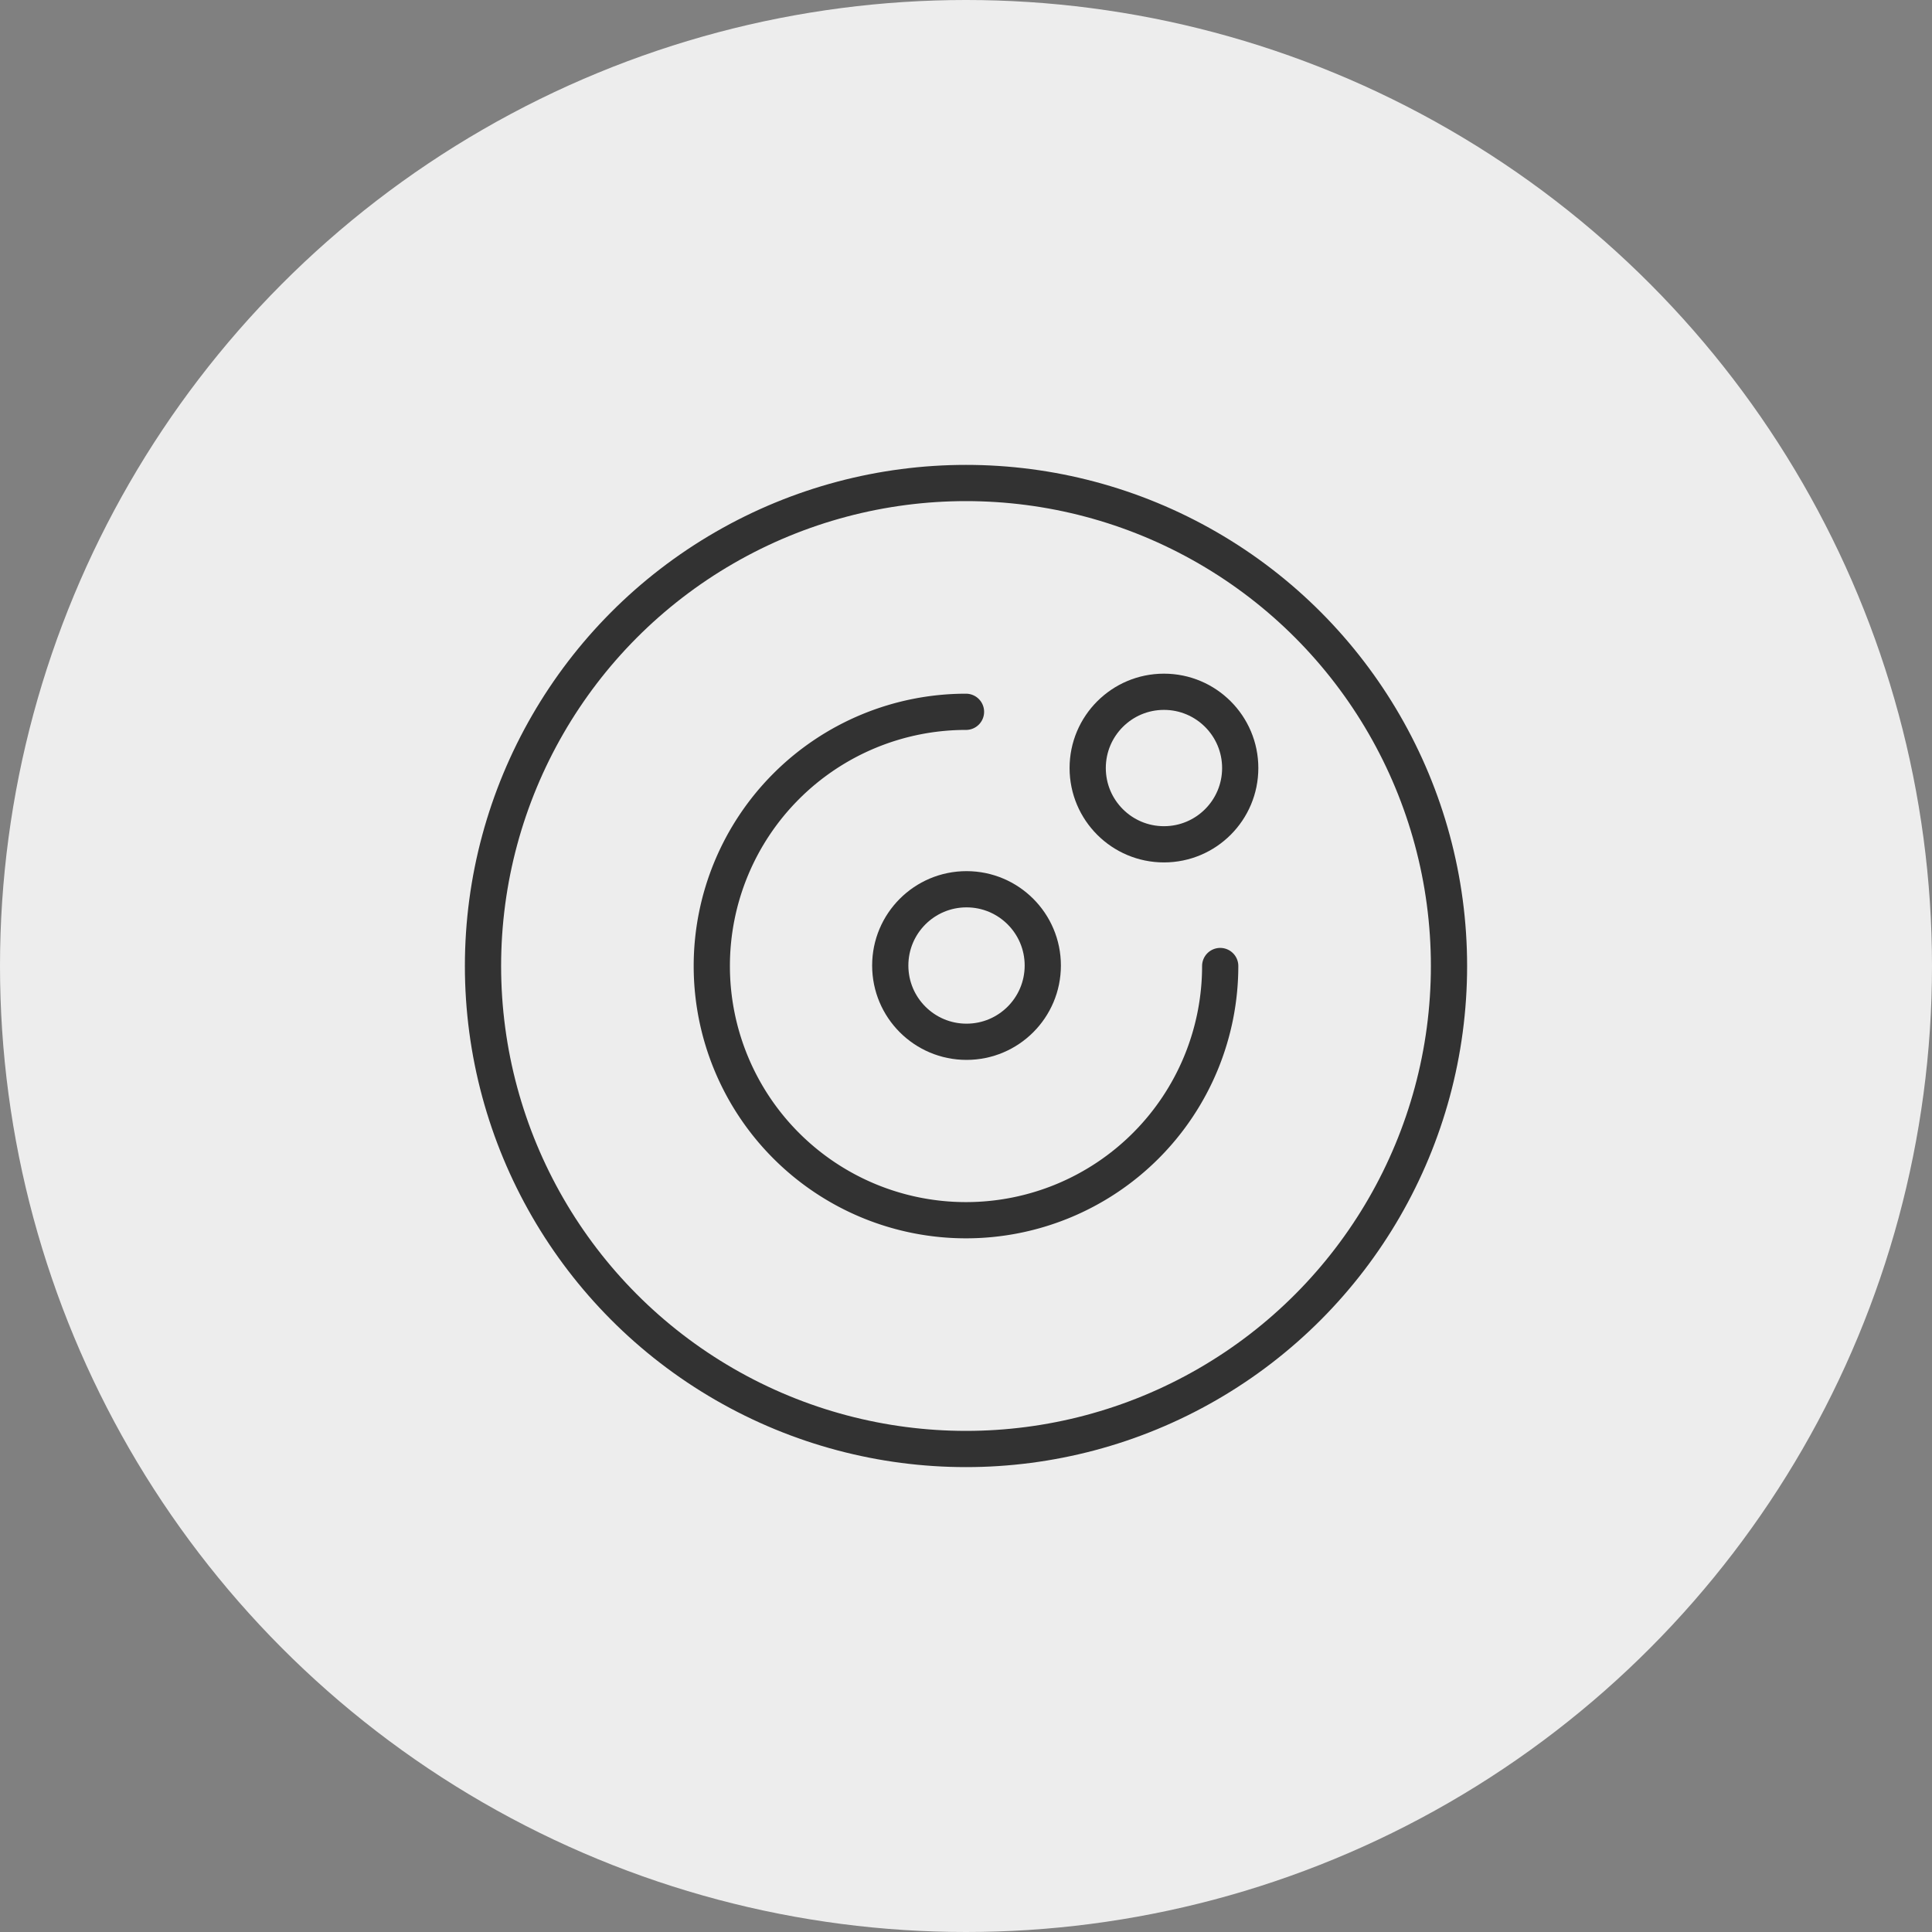
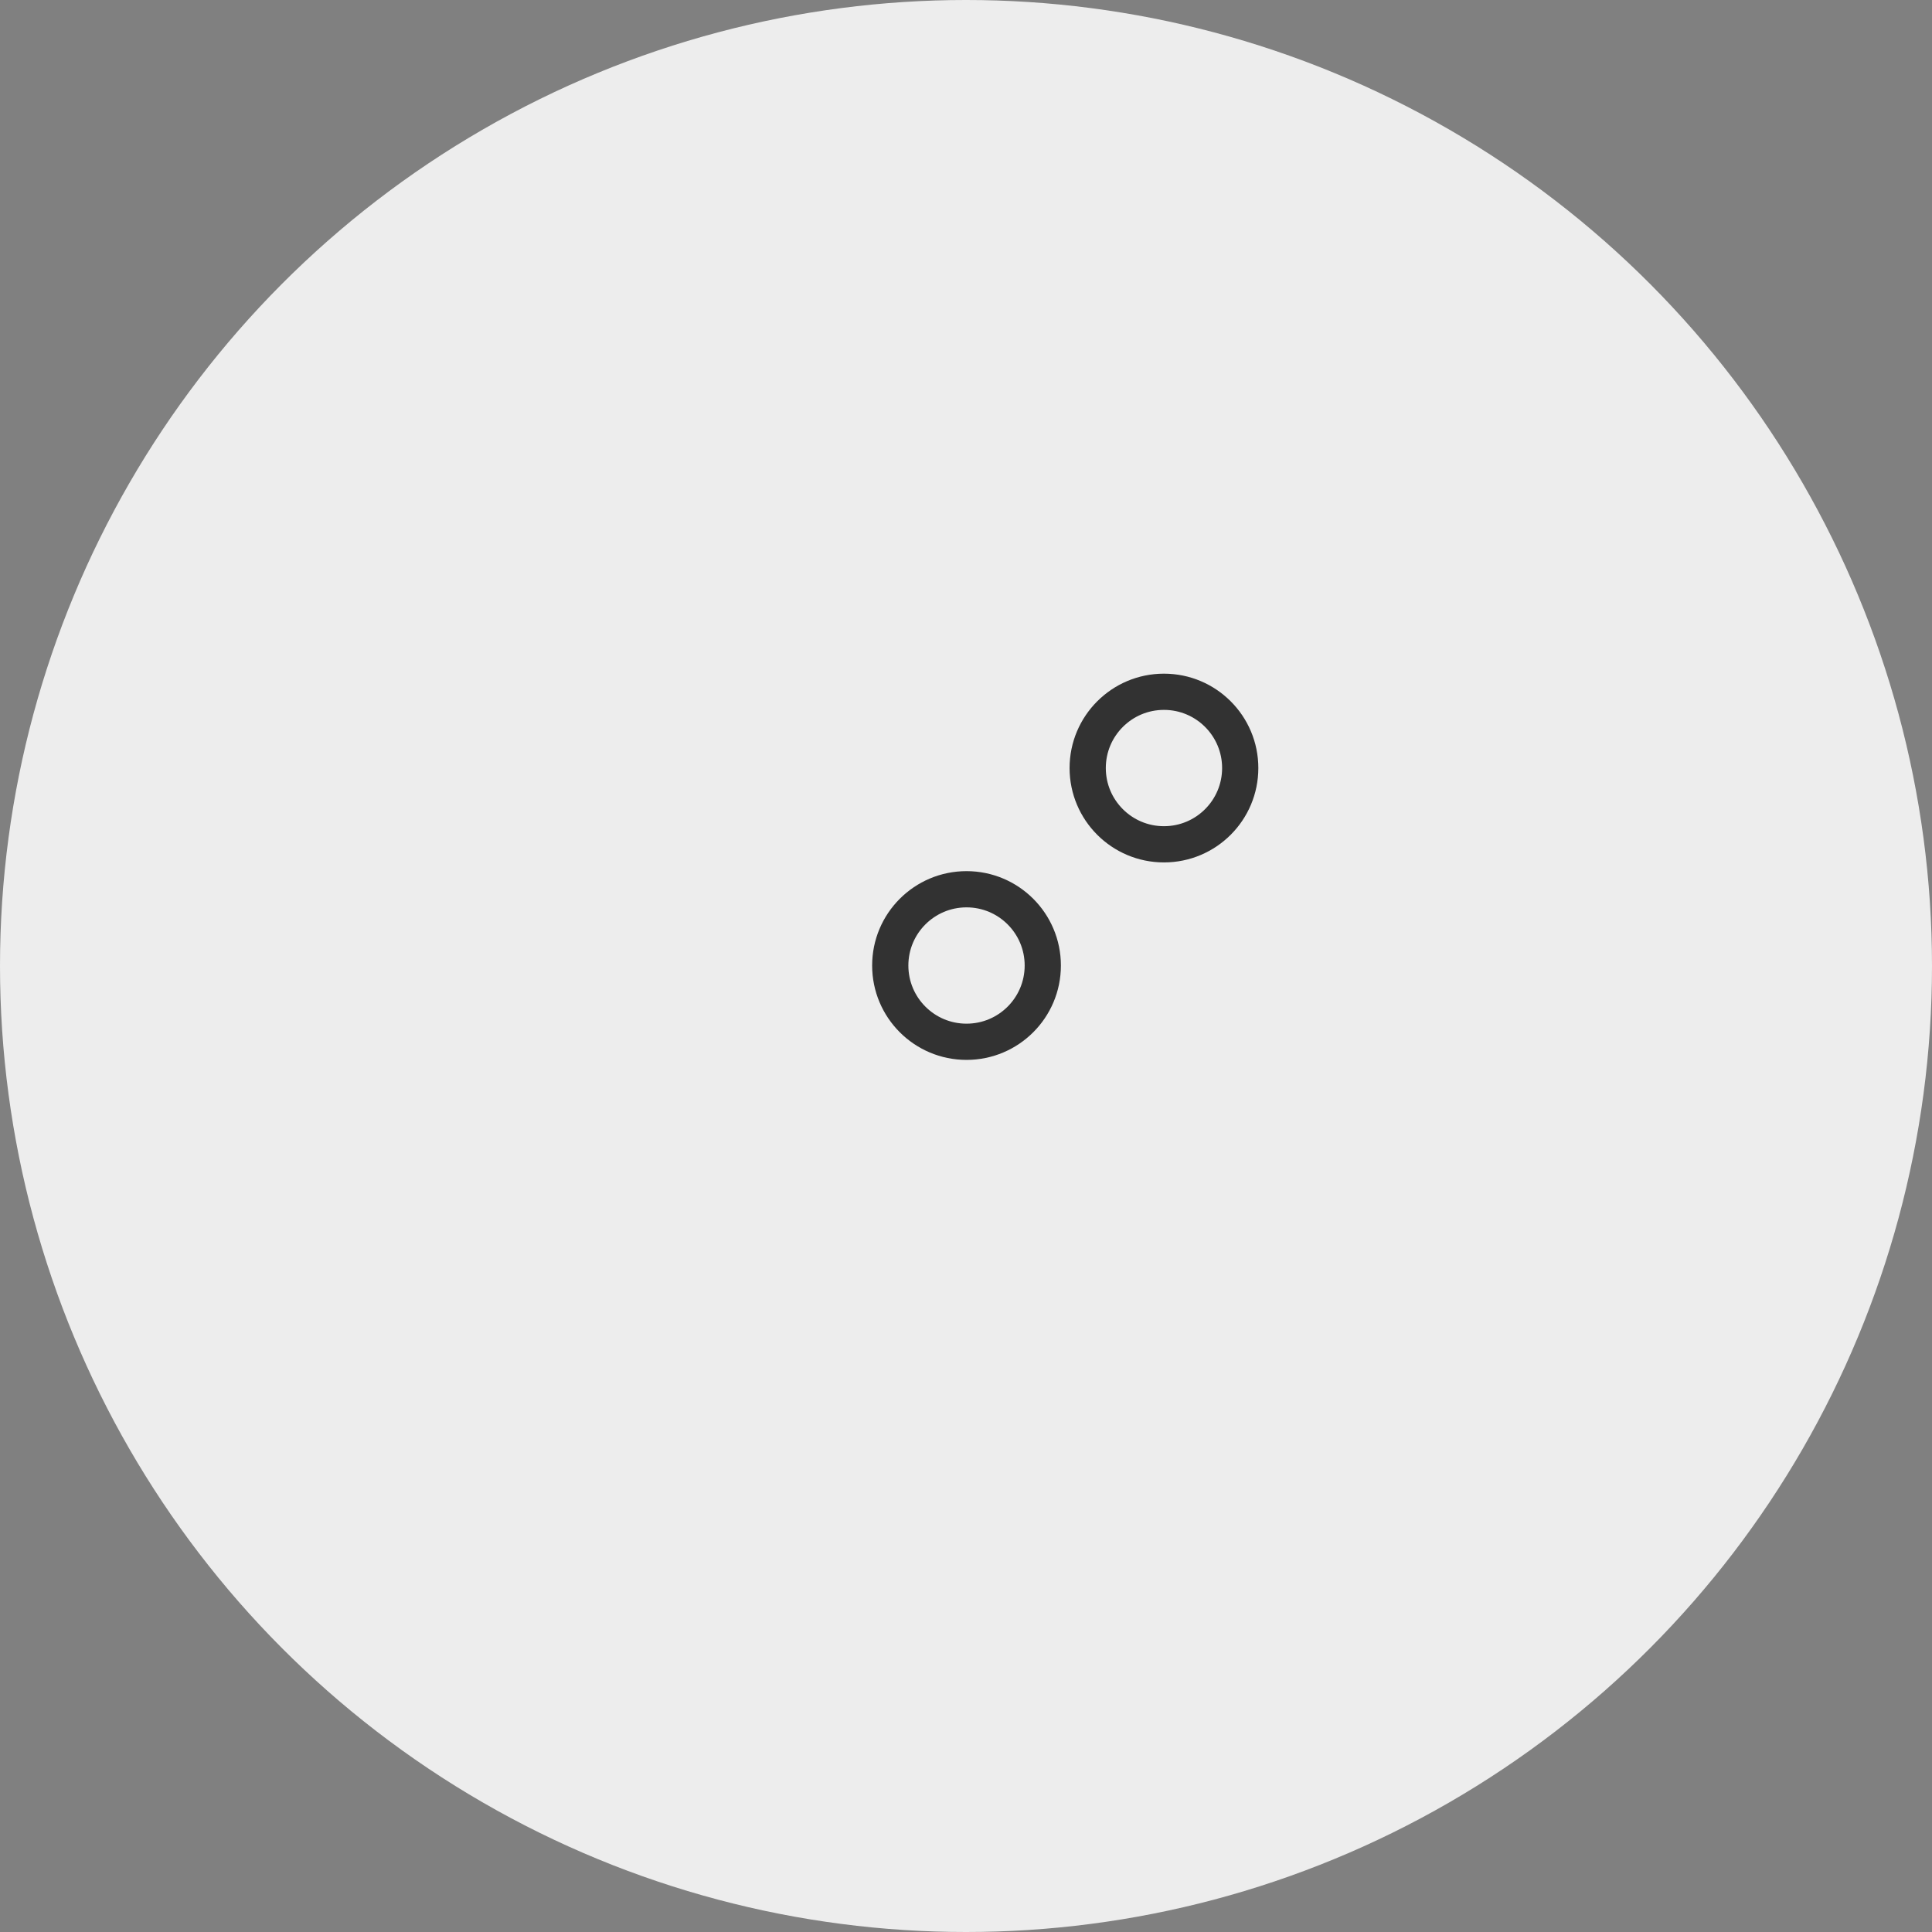
<svg xmlns="http://www.w3.org/2000/svg" width="160" height="160" viewBox="0 0 160 160">
  <rect x="0" y="0" width="160" height="160" fill="#808080" stroke="none" />
  <g id="optical_ico" transform="translate(-467 -363)">
    <circle id="bg" cx="80" cy="80" r="80" transform="translate(467 363)" fill="#ededed" />
    <g id="그룹_417" data-name="그룹 417" transform="translate(-950.547 -158.586)">
      <circle id="타원_56" data-name="타원 56" cx="6.316" cy="6.316" r="6.316" transform="translate(1491.274 595.23)" fill="none" stroke="#323232" stroke-linecap="round" stroke-linejoin="round" stroke-width="3" />
      <circle id="타원_57" data-name="타원 57" cx="6.316" cy="6.316" r="6.316" transform="translate(1507.625 578.876)" fill="none" stroke="#323232" stroke-linecap="round" stroke-linejoin="round" stroke-width="3" />
-       <path id="패스_8123" data-name="패스 8123" d="M1504.152,587.139a21.052,21.052,0,1,1-21.053-21.053" transform="translate(14.447 14.449)" fill="none" stroke="#323232" stroke-linecap="round" stroke-linejoin="round" stroke-width="3" />
-       <circle id="타원_58" data-name="타원 58" cx="40" cy="40" r="40" transform="translate(1457.547 561.586)" fill="none" stroke="#323232" stroke-linecap="round" stroke-linejoin="round" stroke-width="3" />
    </g>
  </g>
</svg>